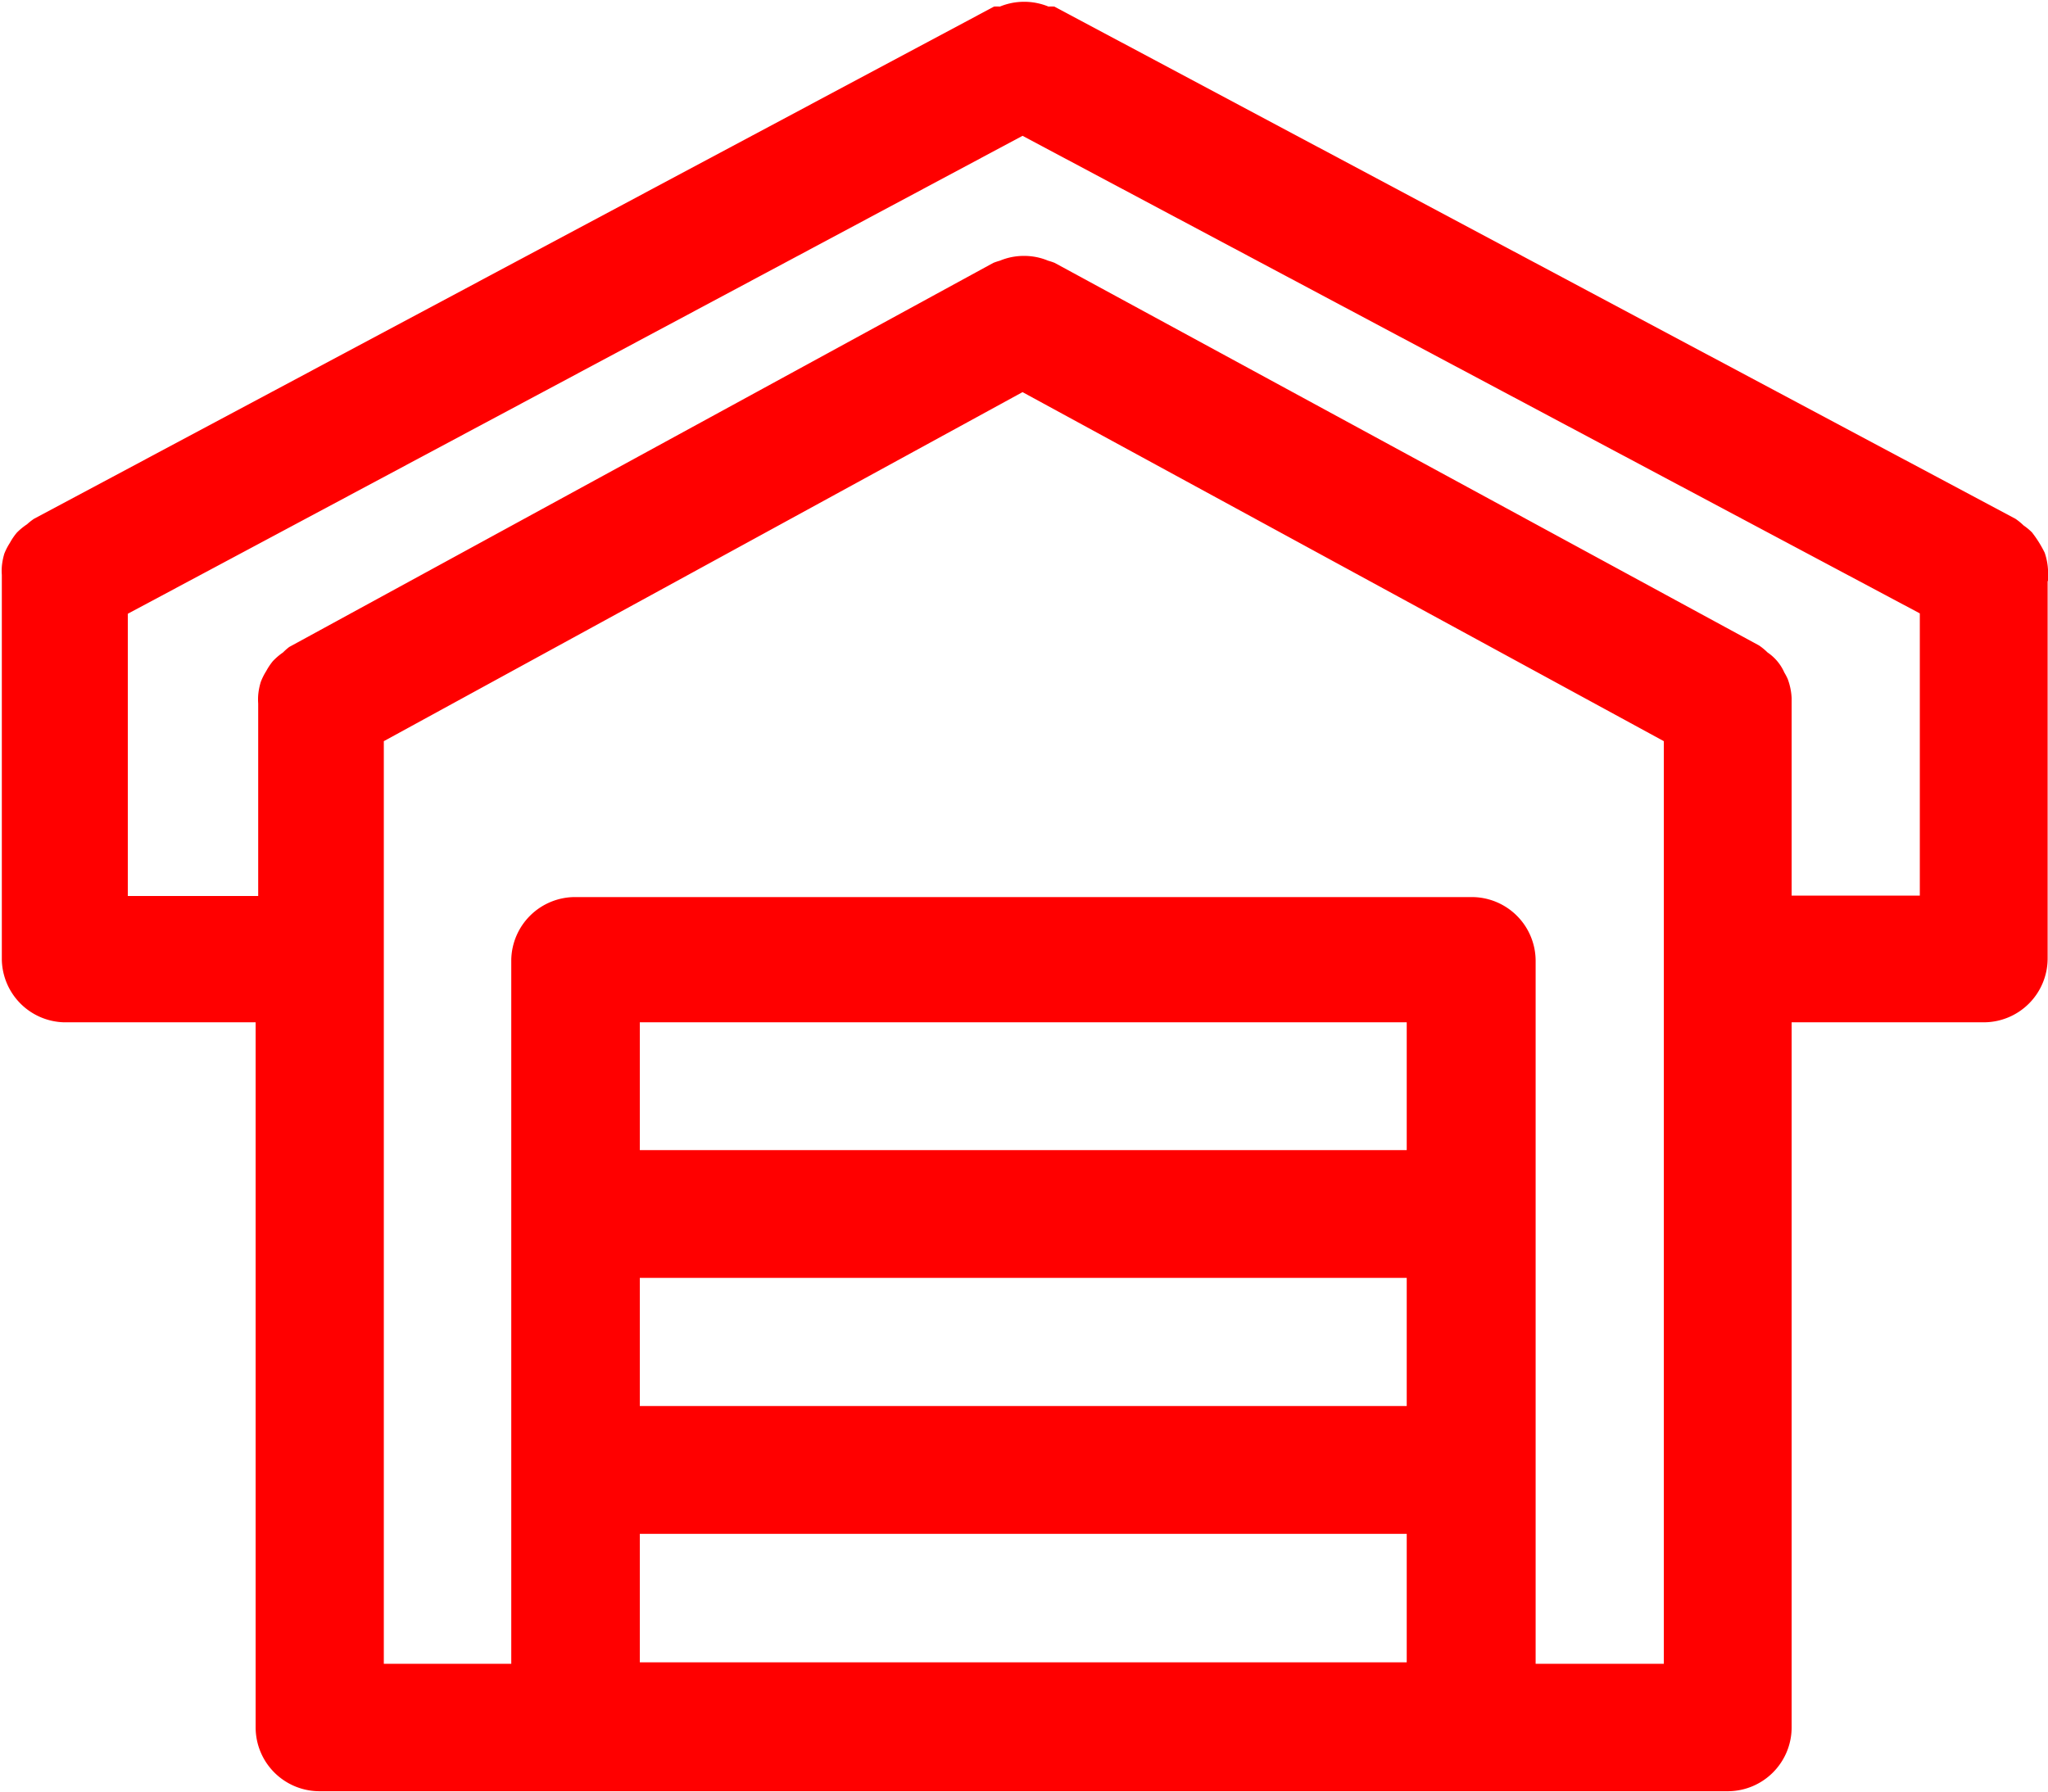
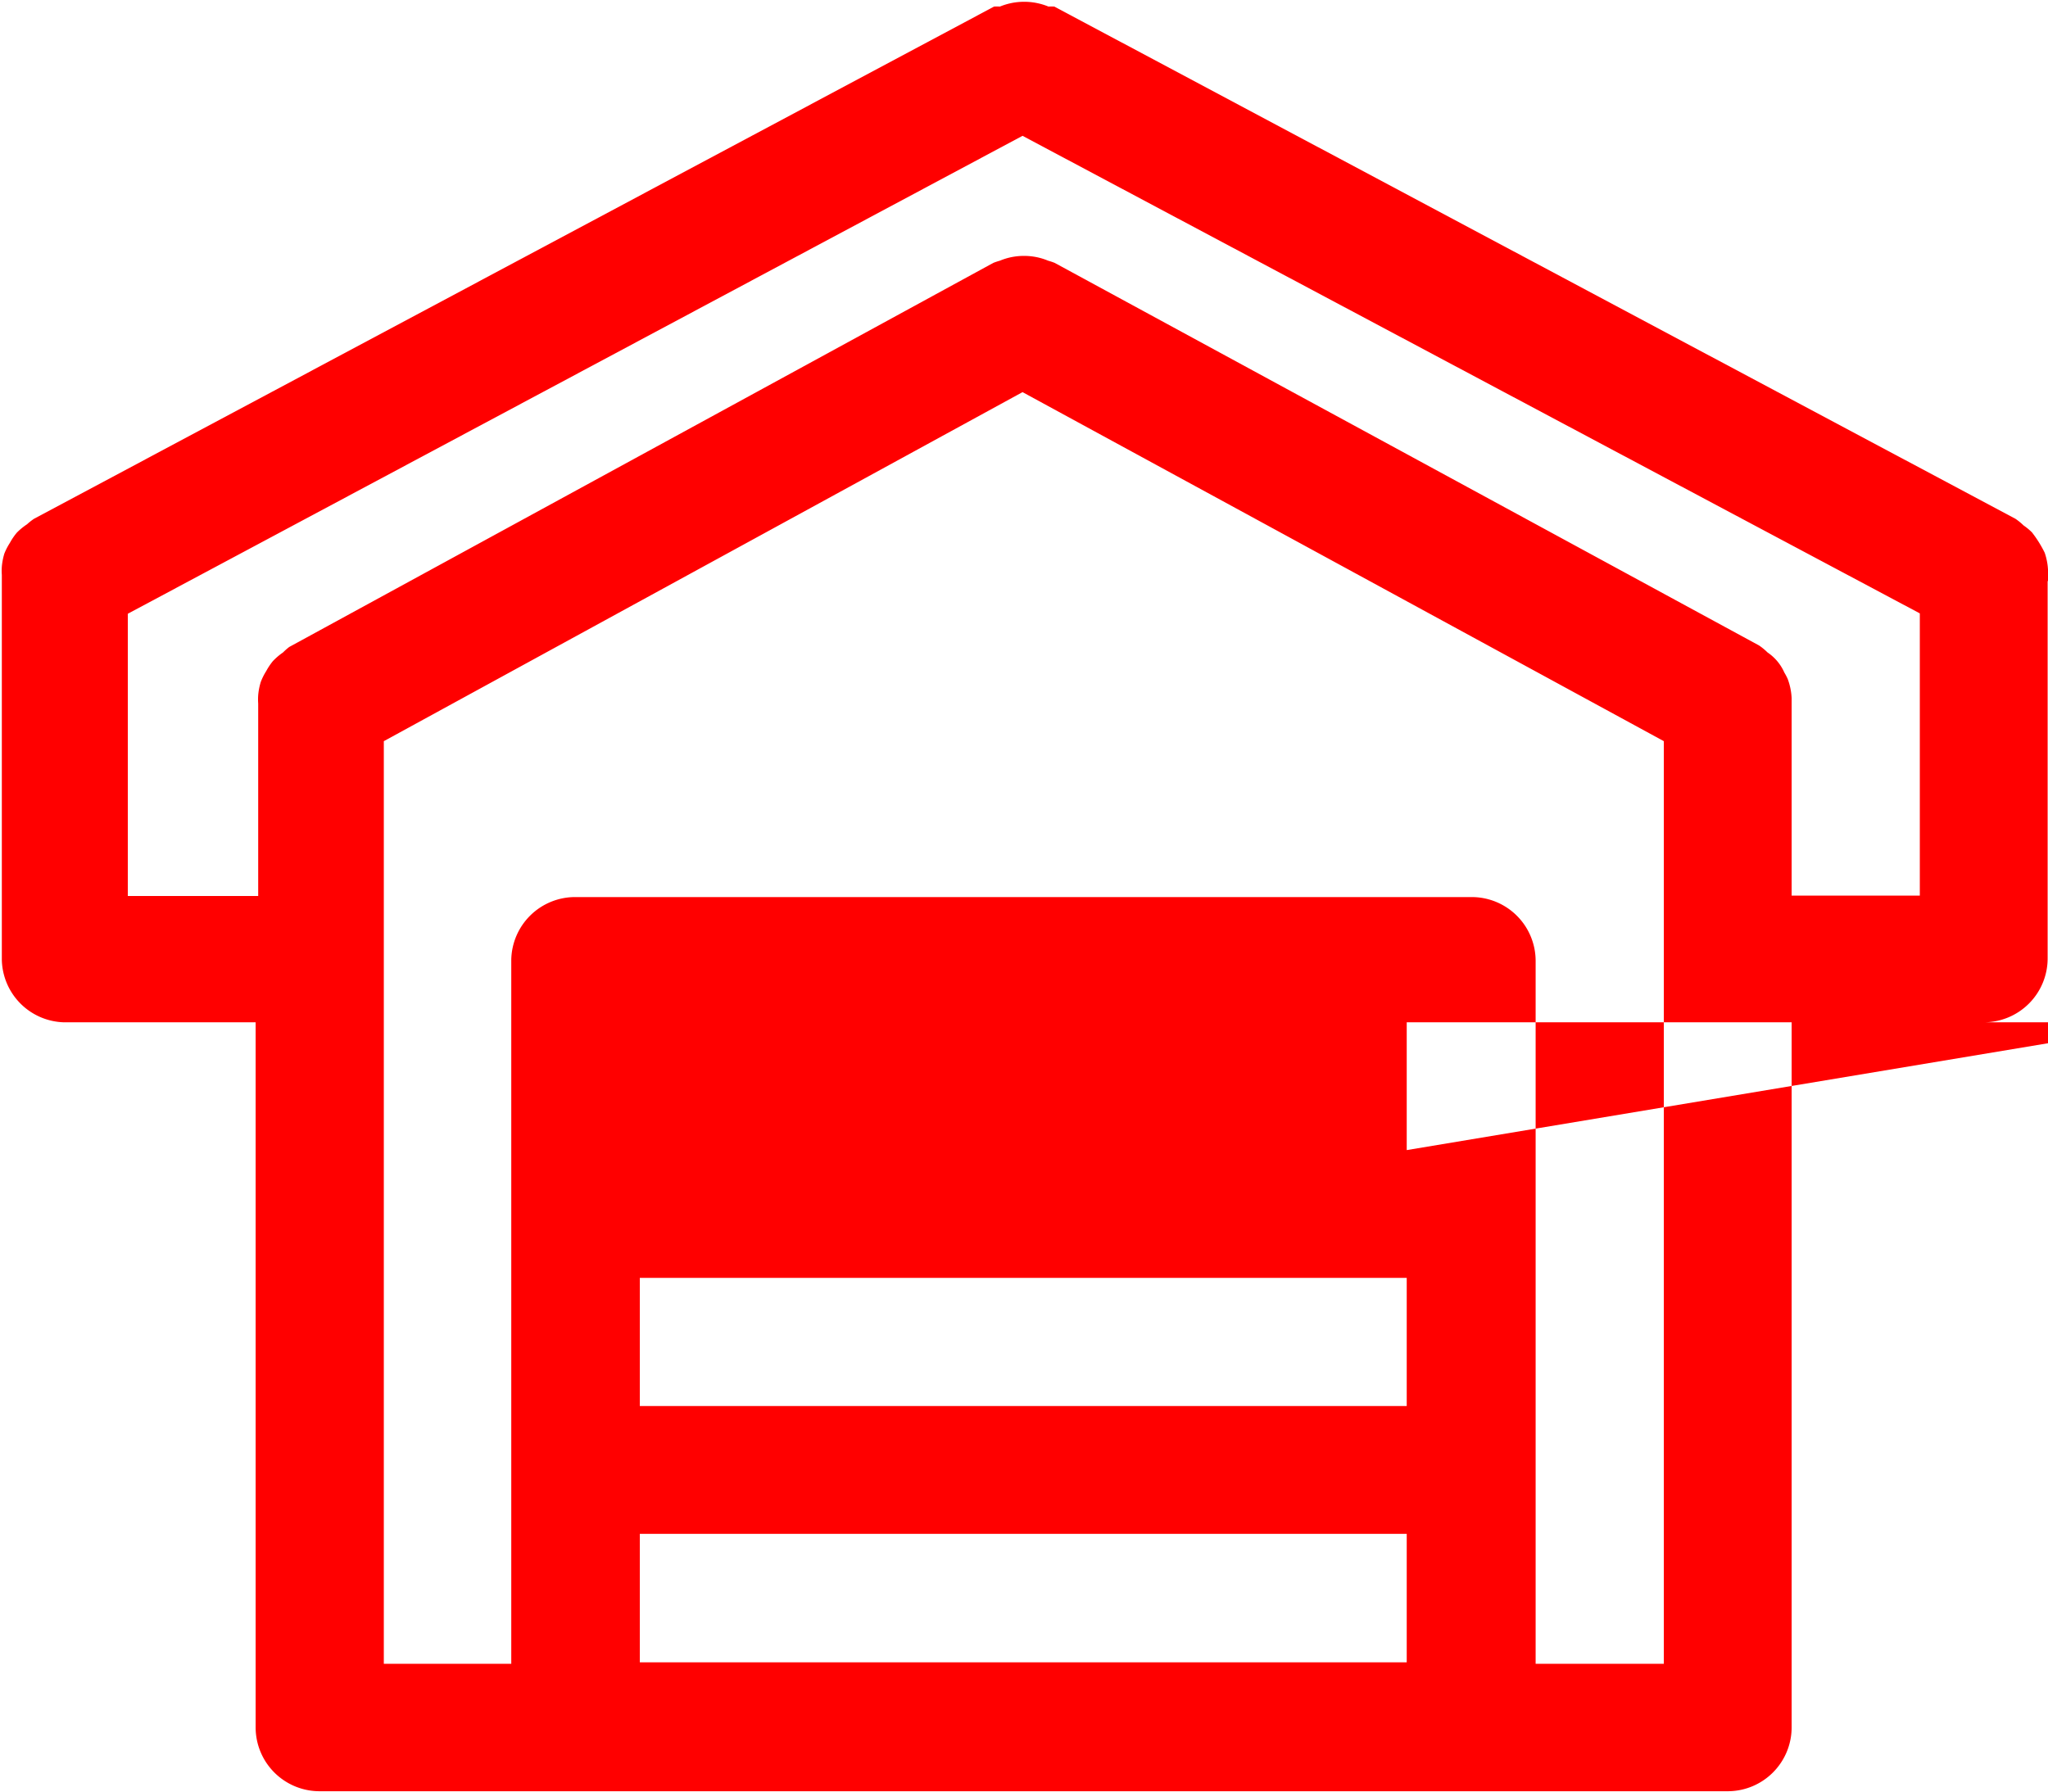
<svg xmlns="http://www.w3.org/2000/svg" viewBox="0 0 56.08 49.07" width="56" height="49">
  <defs>
    <style>.cls-1{fill:red;}</style>
  </defs>
  <title>Recurso 49</title>
  <g id="Capa_2" data-name="Capa 2">
    <g id="Capa_1-2" data-name="Capa 1">
-       <path id="garage" class="cls-1" d="M56.08,15.91v-.15c0-.06,0-.1,0-.16a1.73,1.73,0,0,0-.09-.46,3.15,3.15,0,0,0-.35-.56,1.7,1.7,0,0,0-.23-.19,1.66,1.66,0,0,0-.22-.18L28.87.18a1.66,1.66,0,0,0-.16,0,1.75,1.75,0,0,0-1.33,0,1.65,1.65,0,0,0-.16,0L.93,14.21a1.66,1.66,0,0,0-.19.15,1.7,1.7,0,0,0-.28.23,1.69,1.69,0,0,0-.19.28,1.69,1.69,0,0,0-.15.29,1.72,1.72,0,0,0-.07.36,1.66,1.66,0,0,0,0,.23V26.28A1.75,1.75,0,0,0,1.75,28H7V47.32a1.75,1.75,0,0,0,1.75,1.74H47.31a1.75,1.75,0,0,0,1.75-1.74V28h5.26a1.75,1.75,0,0,0,1.75-1.75V15.92ZM28,10.74,45.56,20.3V45.57H42.05V40.34s0,0,0,0,0,0,0,0V26.32s0,0,0,0a1.75,1.75,0,0,0-1.75-1.75H15.77A1.75,1.75,0,0,0,14,26.29V45.57H10.51V20.3ZM17.52,35h21v3.51h-21Zm21-3.5h-21V28h21Zm-21,10.51h21v3.52h-21Zm31.54-22.6s0-.05,0-.08v-.11s0-.06,0-.1a1.72,1.72,0,0,0-.11-.53,1.65,1.65,0,0,0-.09-.17,1.29,1.29,0,0,0-.46-.55,1.66,1.66,0,0,0-.23-.19L28.88,7.2a1.63,1.63,0,0,0-.18-.06,1.7,1.7,0,0,0-.33-.1,1.76,1.76,0,0,0-.66,0,1.7,1.7,0,0,0-.33.1,1.65,1.65,0,0,0-.18.06L7.92,17.72a1.64,1.64,0,0,0-.17.15,1.71,1.71,0,0,0-.28.24,1.69,1.69,0,0,0-.18.27,1.67,1.67,0,0,0-.15.3,1.72,1.72,0,0,0-.07.36,1.67,1.67,0,0,0,0,.23v5.27H3.5V16.81L28,3.72,52.57,16.8v7.73H49.06Z" />
+       <path id="garage" class="cls-1" d="M56.08,15.91v-.15c0-.06,0-.1,0-.16a1.73,1.73,0,0,0-.09-.46,3.15,3.15,0,0,0-.35-.56,1.7,1.7,0,0,0-.23-.19,1.66,1.66,0,0,0-.22-.18L28.87.18a1.66,1.66,0,0,0-.16,0,1.75,1.75,0,0,0-1.33,0,1.65,1.65,0,0,0-.16,0L.93,14.21a1.66,1.66,0,0,0-.19.15,1.7,1.7,0,0,0-.28.23,1.69,1.69,0,0,0-.19.28,1.69,1.69,0,0,0-.15.29,1.72,1.72,0,0,0-.07.36,1.66,1.66,0,0,0,0,.23V26.28A1.75,1.75,0,0,0,1.75,28H7V47.32a1.75,1.75,0,0,0,1.75,1.74H47.31a1.75,1.75,0,0,0,1.75-1.74V28h5.26a1.75,1.75,0,0,0,1.75-1.75V15.92ZM28,10.74,45.56,20.3V45.57H42.05V40.34s0,0,0,0,0,0,0,0V26.32s0,0,0,0a1.75,1.75,0,0,0-1.75-1.75H15.77A1.75,1.75,0,0,0,14,26.29V45.57H10.51V20.3ZM17.52,35h21v3.51h-21Zm21-3.5V28h21Zm-21,10.51h21v3.52h-21Zm31.54-22.6s0-.05,0-.08v-.11s0-.06,0-.1a1.72,1.72,0,0,0-.11-.53,1.65,1.65,0,0,0-.09-.17,1.29,1.29,0,0,0-.46-.55,1.66,1.66,0,0,0-.23-.19L28.88,7.2a1.63,1.63,0,0,0-.18-.06,1.7,1.7,0,0,0-.33-.1,1.76,1.76,0,0,0-.66,0,1.7,1.7,0,0,0-.33.1,1.65,1.65,0,0,0-.18.06L7.92,17.72a1.64,1.64,0,0,0-.17.15,1.71,1.71,0,0,0-.28.24,1.69,1.69,0,0,0-.18.27,1.67,1.67,0,0,0-.15.3,1.72,1.72,0,0,0-.07.36,1.67,1.67,0,0,0,0,.23v5.27H3.5V16.81L28,3.72,52.57,16.8v7.73H49.06Z" />
    </g>
  </g>
</svg>